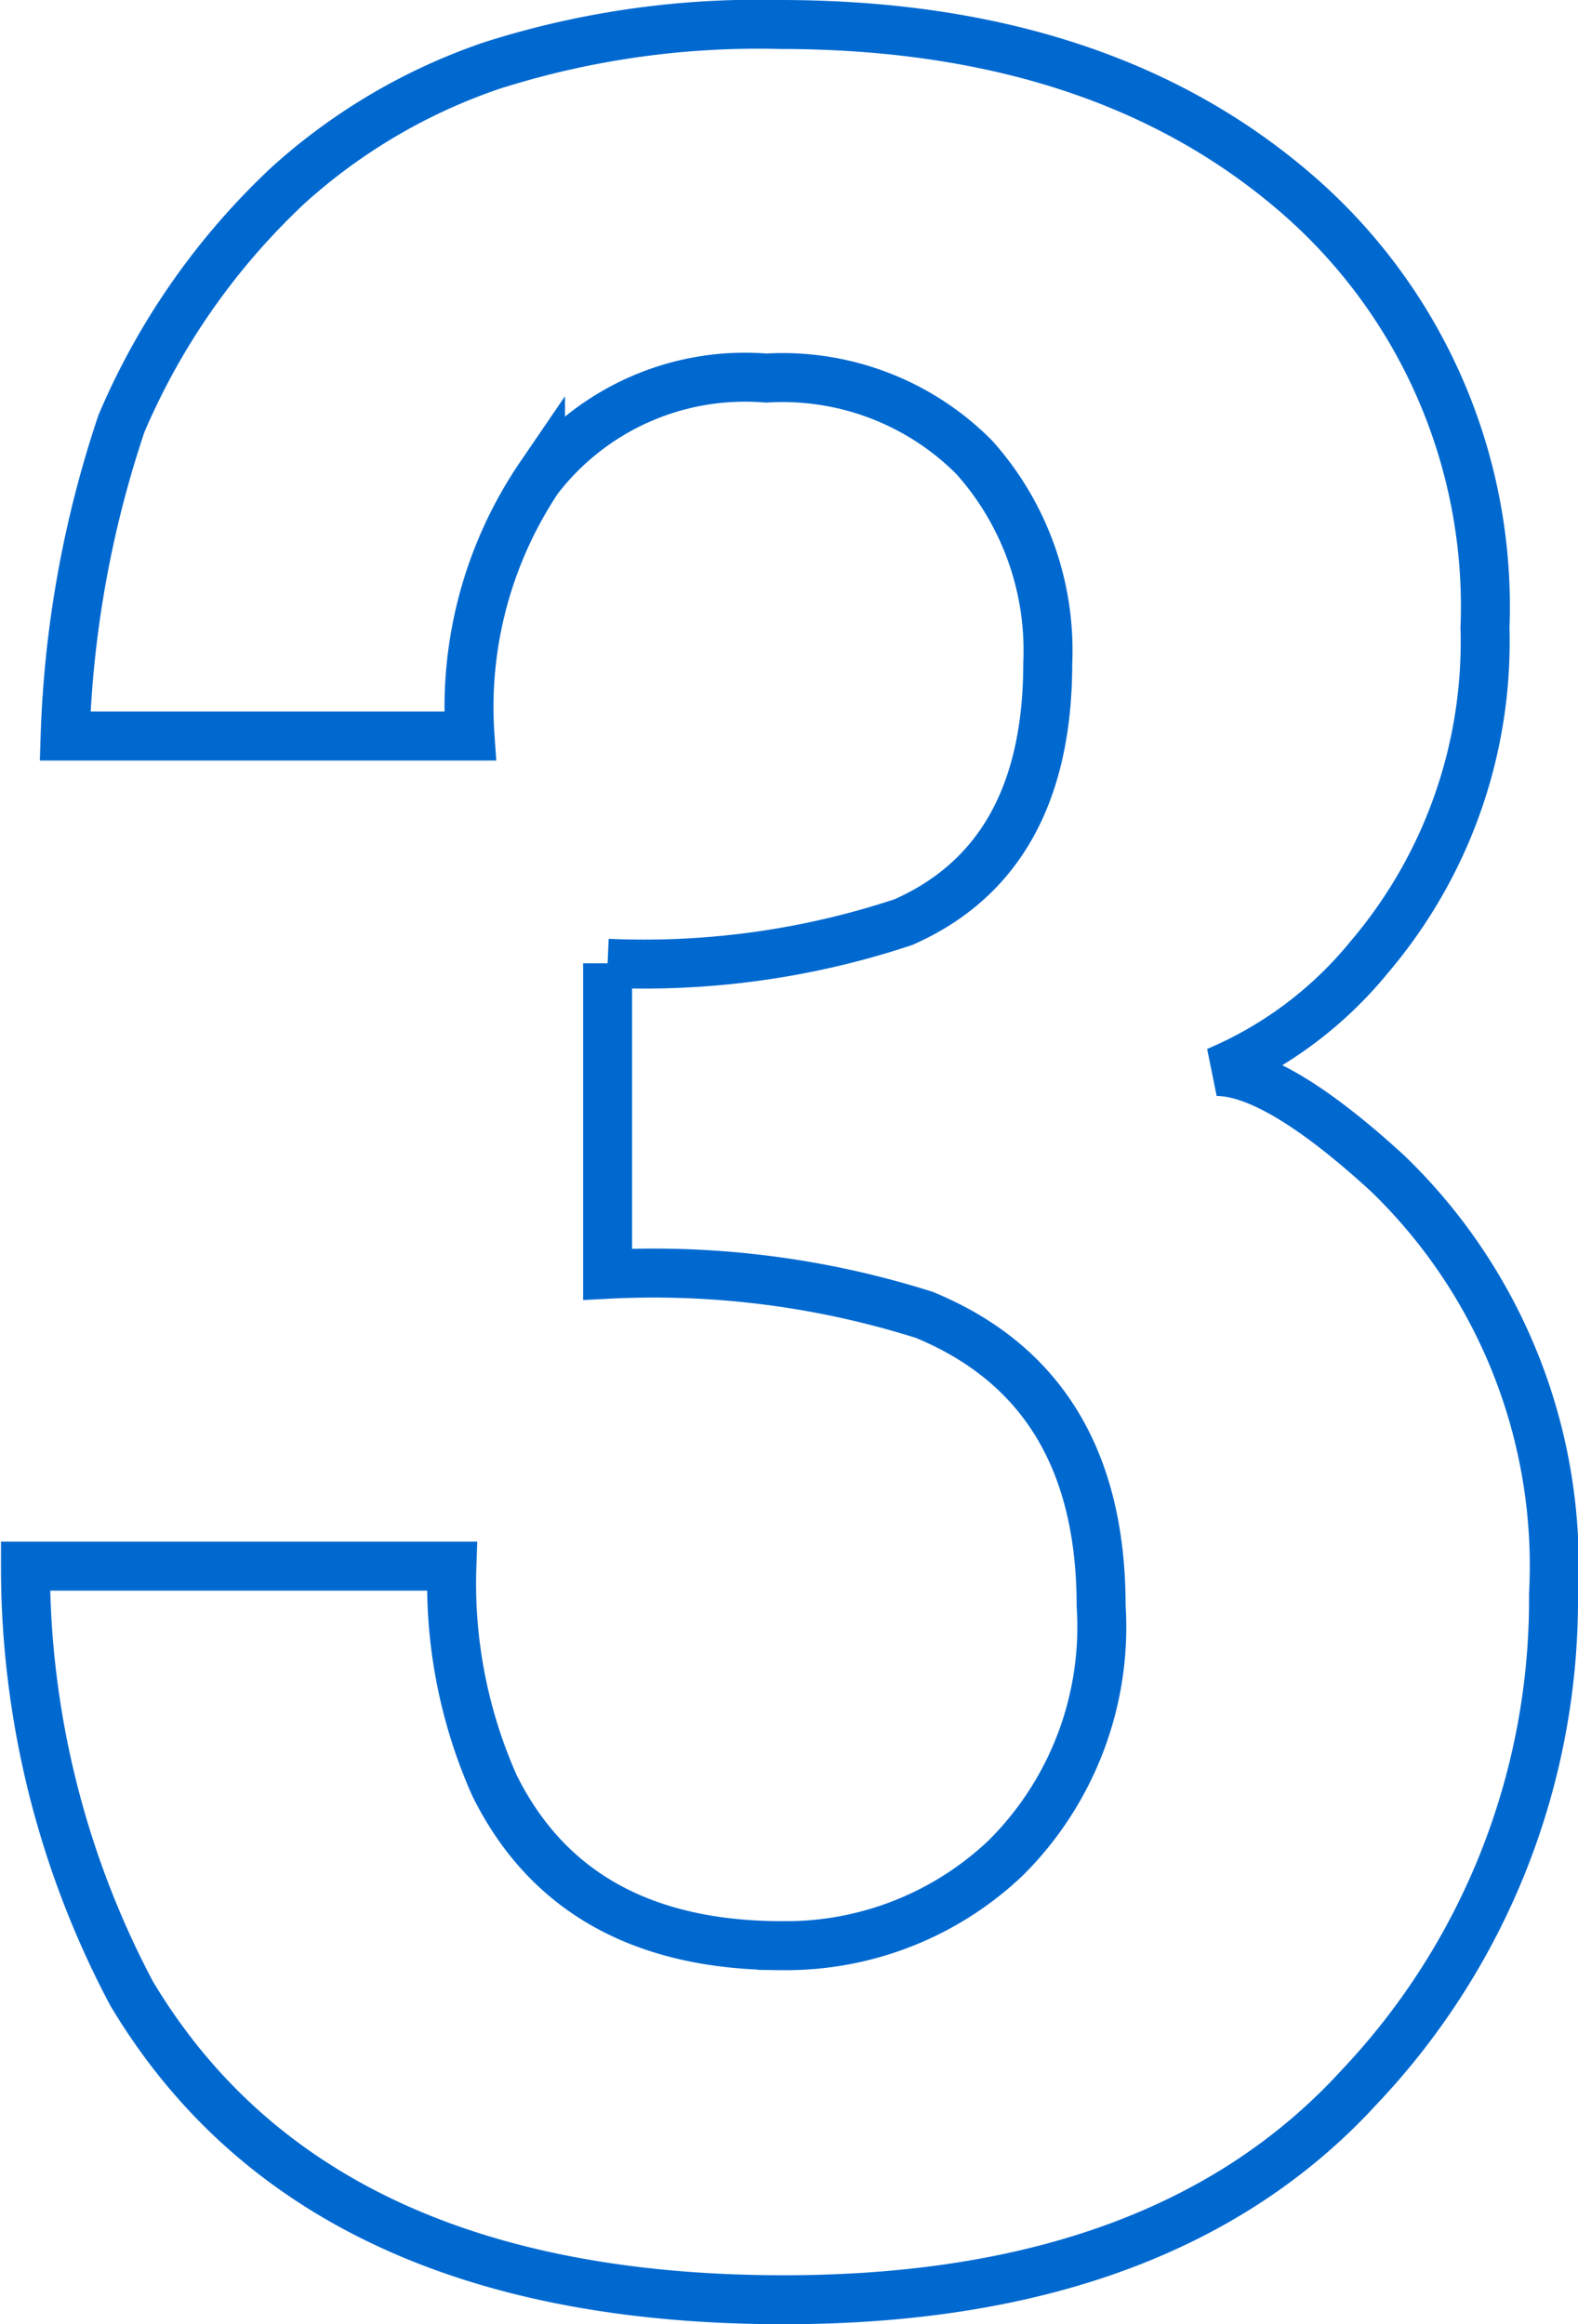
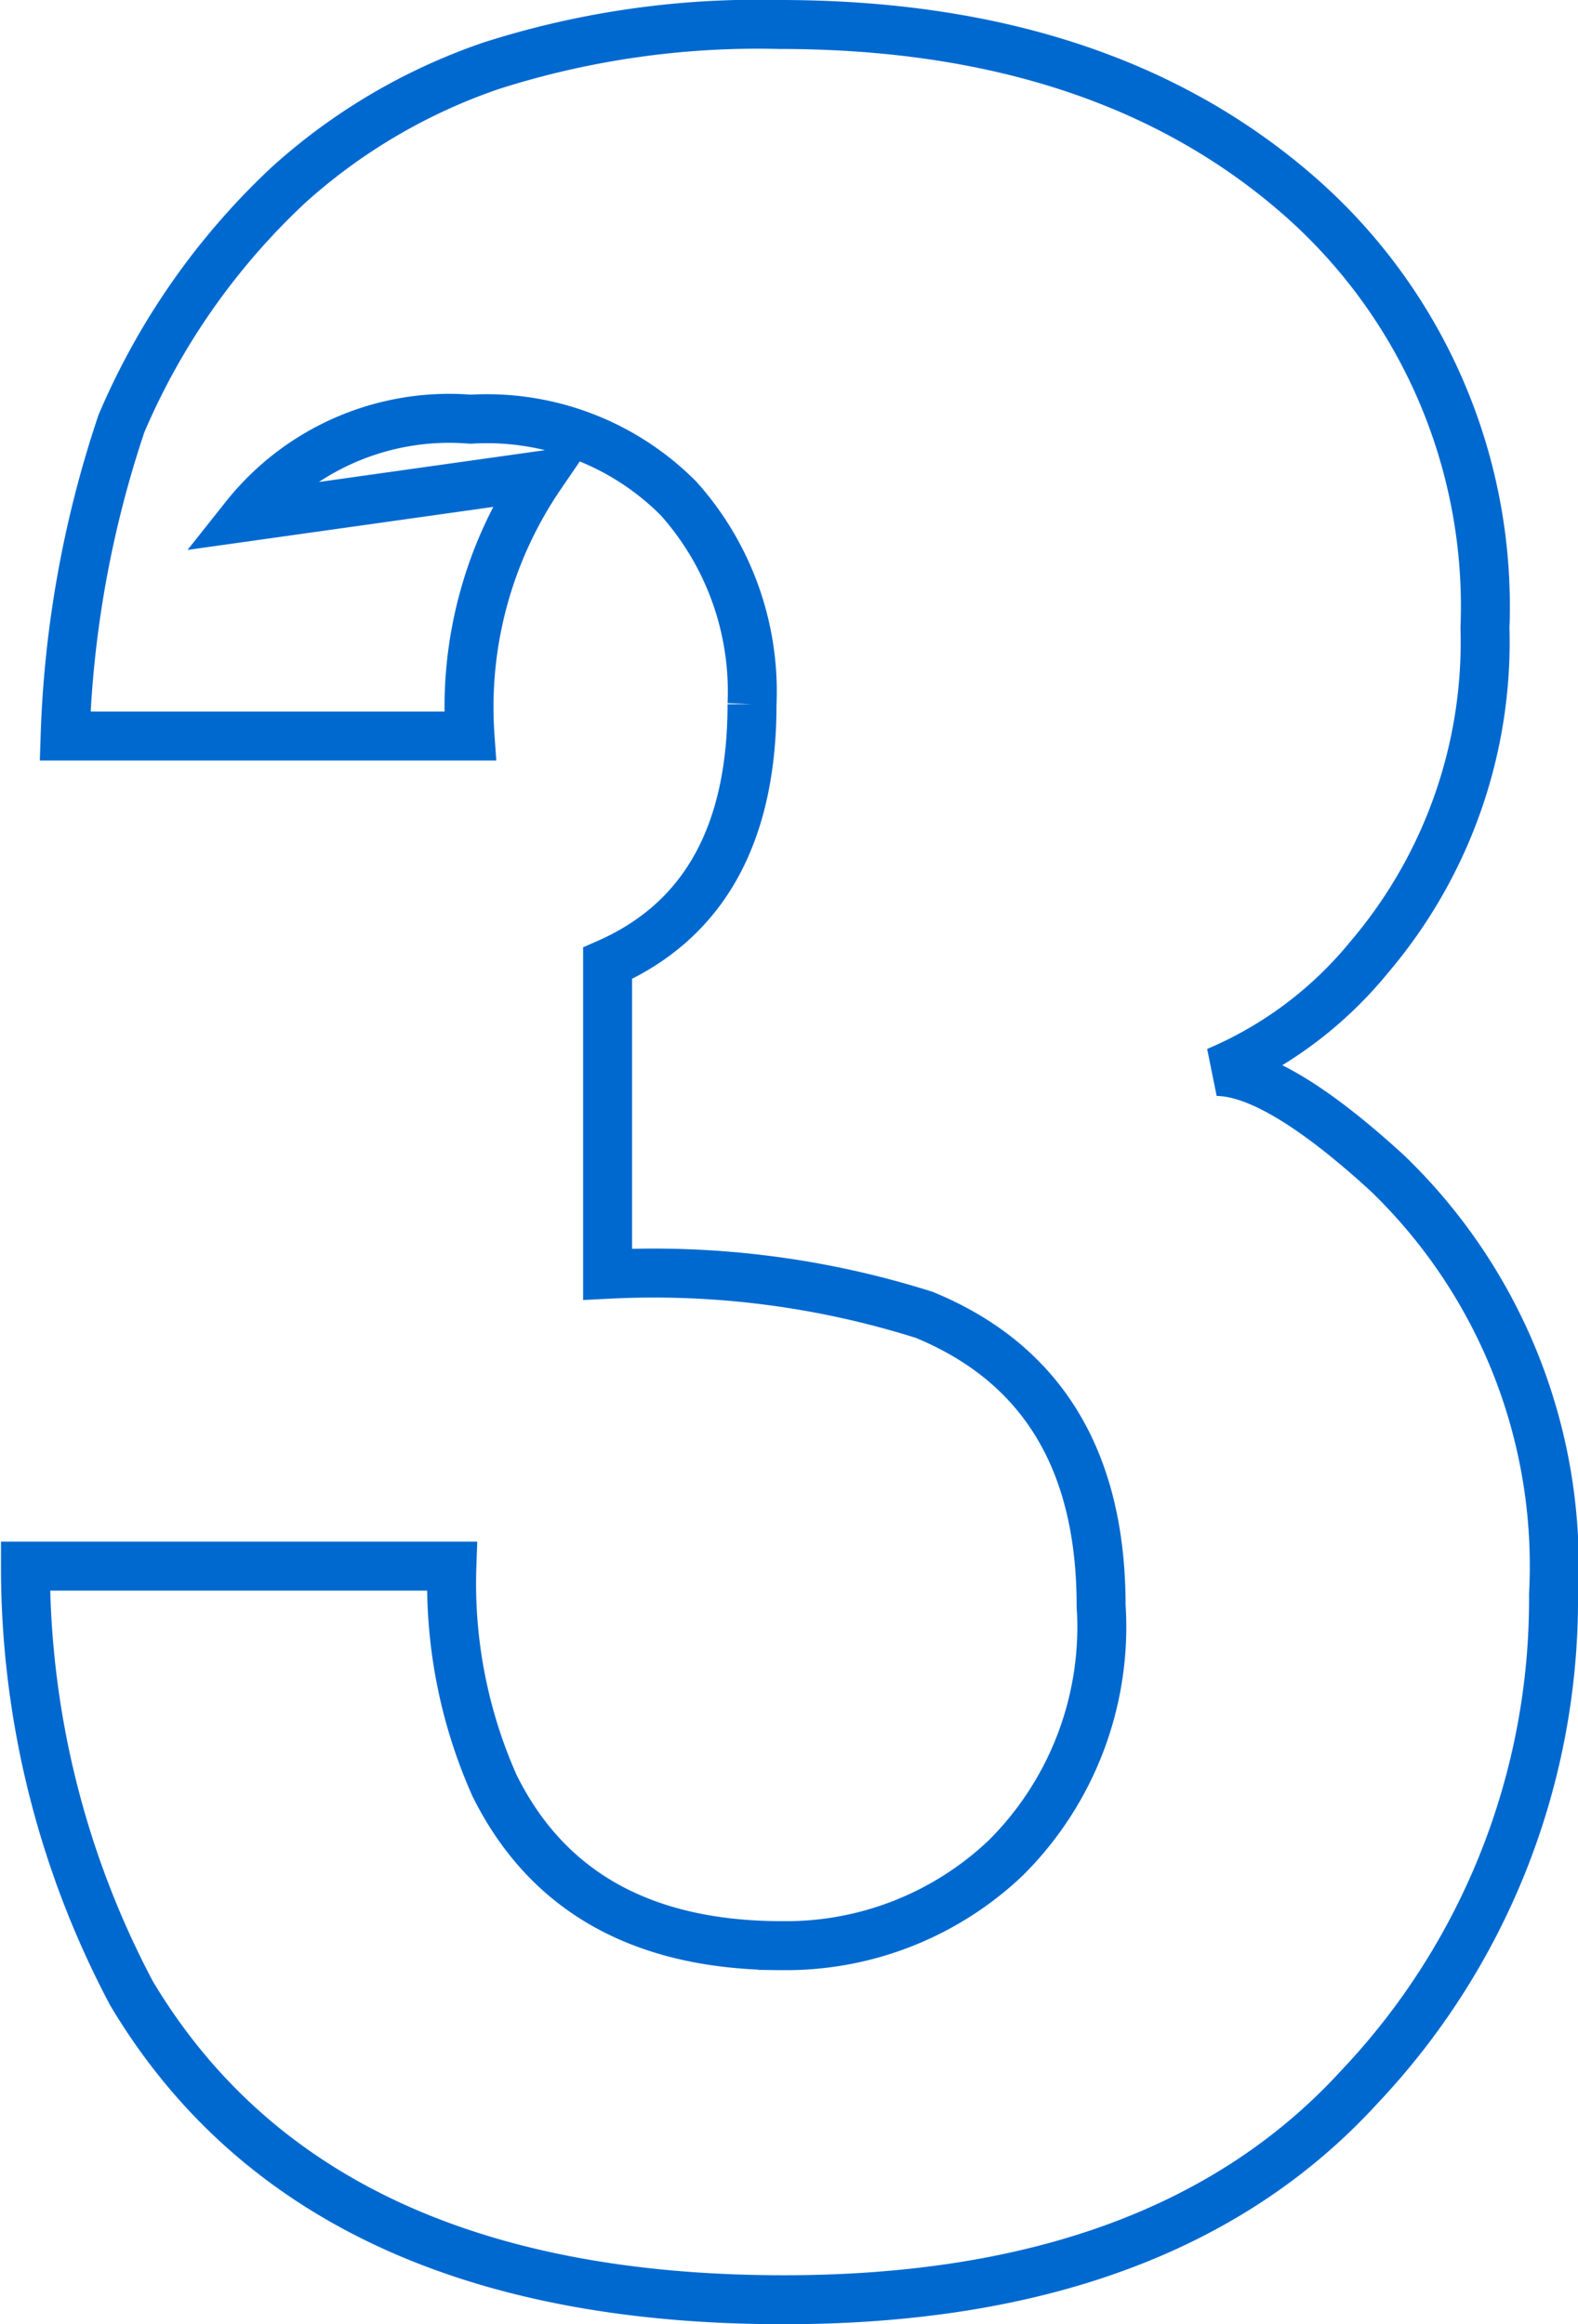
<svg xmlns="http://www.w3.org/2000/svg" width="32.23" height="47.46">
-   <path d="M11.63-20.67a8.39 8.39 0 0 0-1.44 5.32H1.92a22.26 22.26 0 0 1 1.15-6.38 14.36 14.36 0 0 1 3.42-4.88 11.93 11.93 0 0 1 4.14-2.43 17.91 17.91 0 0 1 5.88-.84q6.47 0 10.44 3.35a11.14 11.14 0 0 1 3.97 8.97 9.93 9.93 0 0 1-2.36 6.72 8.08 8.08 0 0 1-3.12 2.34q1.22 0 3.49 2.08a11.13 11.13 0 0 1 3.39 8.6 14.47 14.47 0 0 1-3.97 10.06q-3.97 4.34-11.75 4.34-9.58 0-13.32-6.25A18.57 18.57 0 0 1 1.11 1.6h8.71a10.14 10.14 0 0 0 .87 4.48q1.62 3.27 5.88 3.27a6.52 6.52 0 0 0 4.56-1.79 6.65 6.65 0 0 0 1.95-5.15q0-4.45-3.61-5.94A18.32 18.32 0 0 0 13-4.36v-6.35a16.8 16.8 0 0 0 6.04-.84q2.95-1.3 2.95-5.29a5.91 5.91 0 0 0-1.5-4.2 5.52 5.52 0 0 0-4.25-1.62 5.33 5.33 0 0 0-4.61 2z" style="fill:none;stroke:#0069d0" transform="translate(-.59 30.38)" />
+   <path d="M11.63-20.67a8.39 8.39 0 0 0-1.44 5.32H1.92a22.26 22.26 0 0 1 1.15-6.38 14.36 14.36 0 0 1 3.42-4.88 11.93 11.93 0 0 1 4.14-2.43 17.91 17.91 0 0 1 5.88-.84q6.47 0 10.44 3.35a11.14 11.14 0 0 1 3.97 8.97 9.93 9.93 0 0 1-2.36 6.72 8.08 8.08 0 0 1-3.12 2.34q1.22 0 3.49 2.08a11.13 11.13 0 0 1 3.39 8.6 14.47 14.47 0 0 1-3.97 10.06q-3.97 4.34-11.75 4.34-9.58 0-13.32-6.25A18.57 18.57 0 0 1 1.11 1.6h8.71a10.14 10.14 0 0 0 .87 4.48q1.62 3.27 5.88 3.27a6.52 6.52 0 0 0 4.56-1.79 6.65 6.65 0 0 0 1.95-5.15q0-4.45-3.61-5.94A18.32 18.32 0 0 0 13-4.36v-6.35q2.95-1.3 2.95-5.29a5.91 5.91 0 0 0-1.5-4.2 5.52 5.52 0 0 0-4.25-1.62 5.33 5.33 0 0 0-4.61 2z" style="fill:none;stroke:#0069d0" transform="translate(-.59 30.38)" />
</svg>